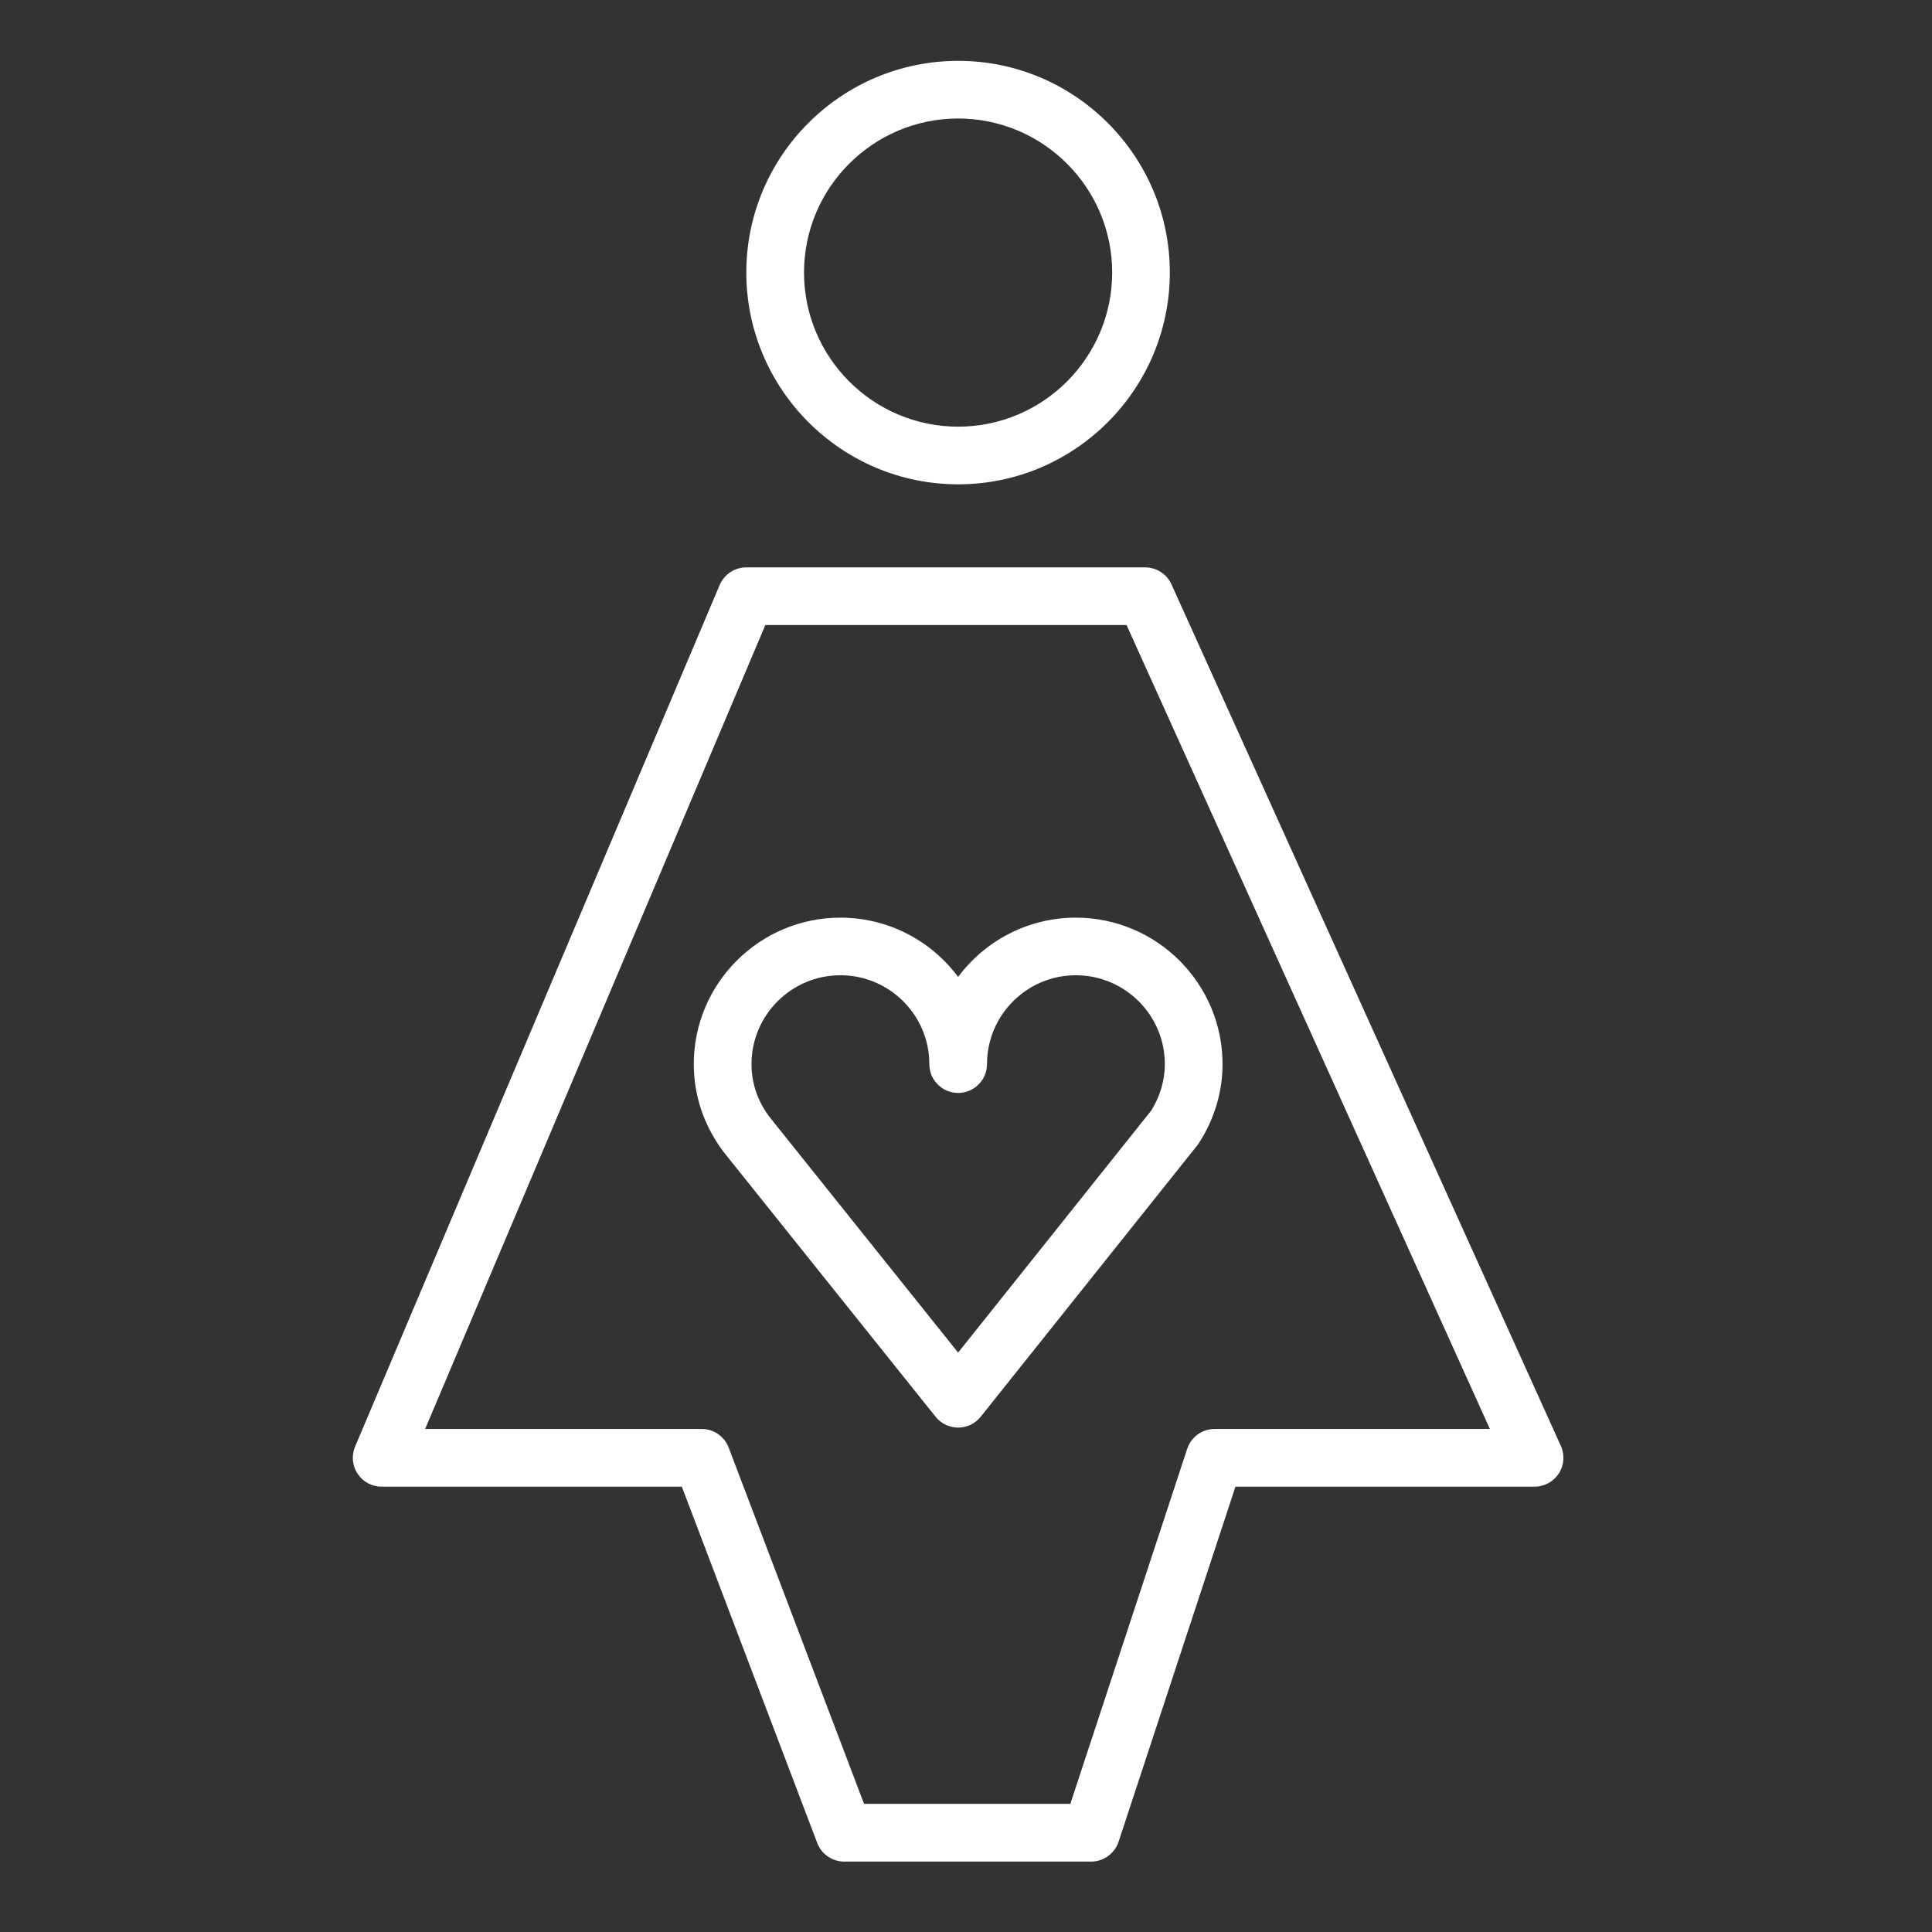
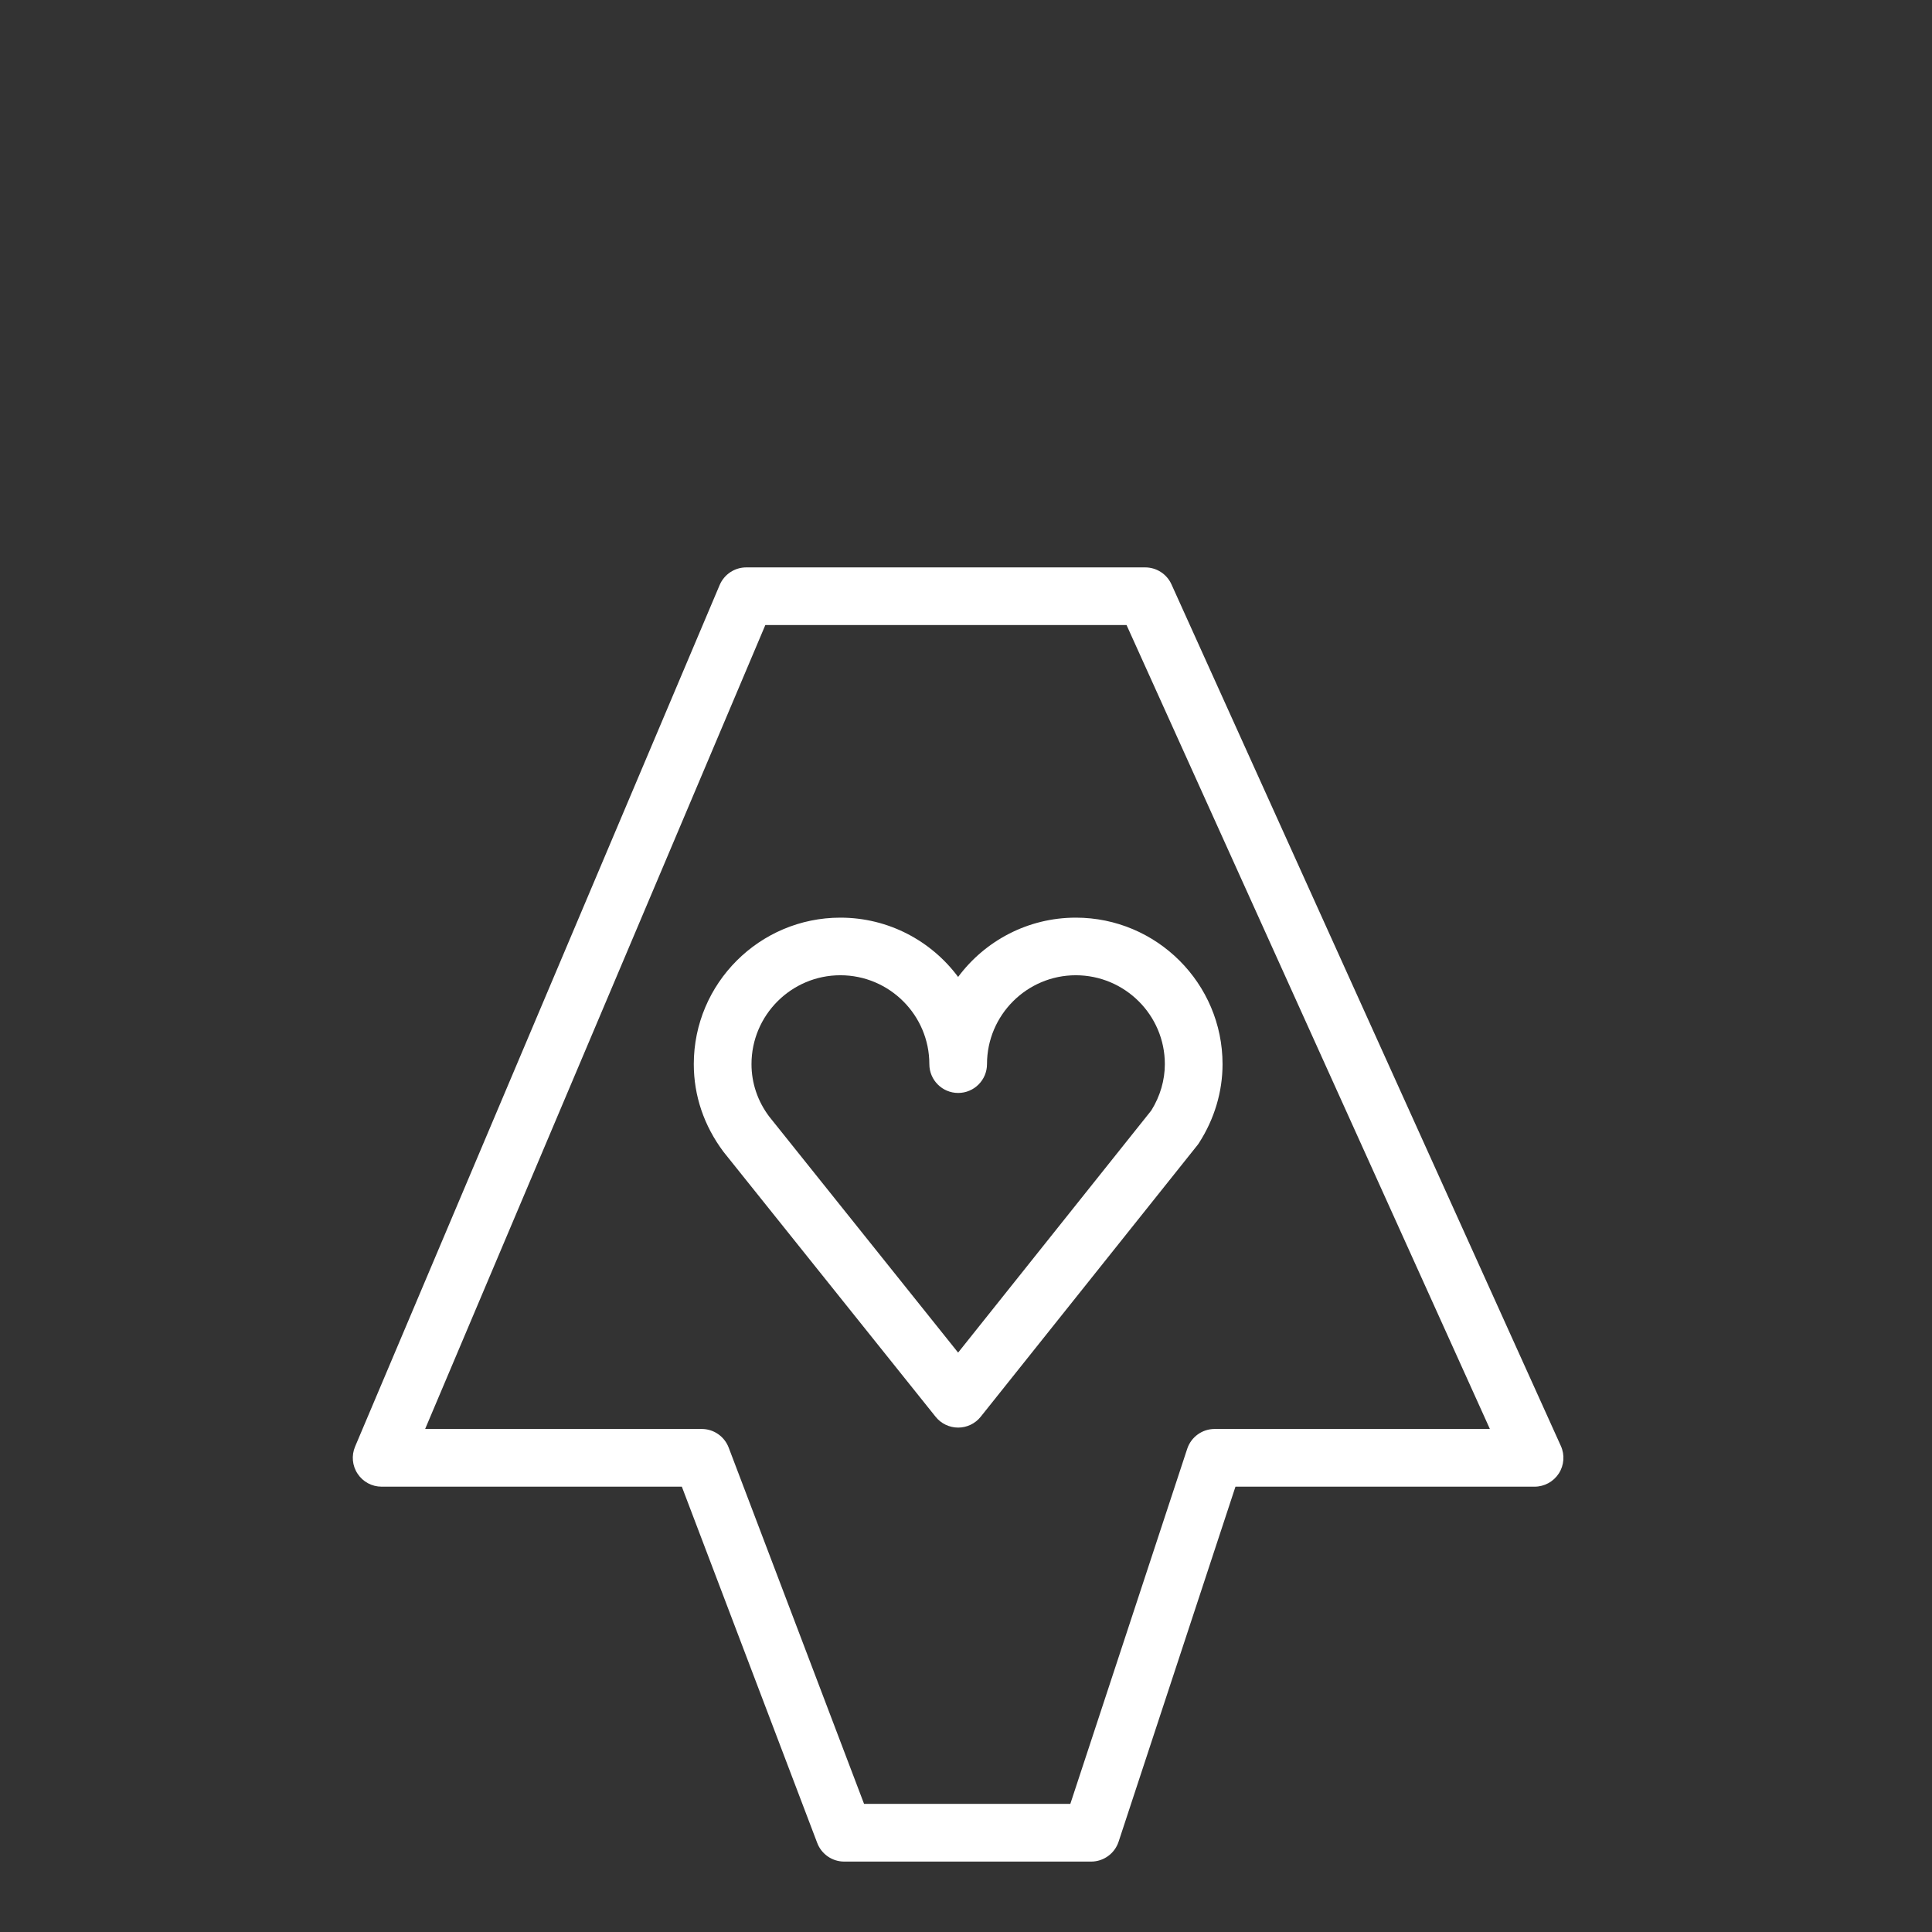
<svg xmlns="http://www.w3.org/2000/svg" width="38" height="38" viewBox="0 0 38 38" fill="none">
  <rect x="0" y="0" width="38" height="38" fill="#333333" stroke="none" />
  <path d="M18.845 19.215C18.319 18.508 17.477 18.049 16.529 18.049C14.94 18.049 13.646 19.341 13.646 20.93C13.646 21.549 13.845 22.141 14.232 22.657L18.403 27.867C18.51 28.001 18.674 28.079 18.846 28.079C19.018 28.079 19.181 28.001 19.289 27.866L23.551 22.525C23.563 22.51 23.575 22.494 23.585 22.477C23.886 22.008 24.046 21.473 24.046 20.931C24.046 19.342 22.751 18.049 21.16 18.049C20.213 18.049 19.371 18.508 18.845 19.215ZM22.911 20.93C22.911 21.246 22.819 21.561 22.645 21.841L18.845 26.604L15.129 21.961C14.901 21.658 14.781 21.301 14.781 20.93C14.781 19.966 15.565 19.182 16.529 19.182C17.494 19.182 18.279 19.966 18.279 20.93C18.279 21.243 18.533 21.497 18.846 21.497C19.159 21.497 19.413 21.243 19.413 20.93C19.413 19.966 20.197 19.182 21.16 19.182C22.126 19.183 22.911 19.966 22.911 20.93Z" fill="white" />
-   <path d="M18.846 9.526C21.142 9.526 23.009 7.657 23.009 5.36C23.009 3.065 21.142 1.197 18.846 1.197C16.549 1.197 14.679 3.065 14.679 5.36C14.68 7.657 16.549 9.526 18.846 9.526ZM18.846 2.331C20.516 2.331 21.875 3.69 21.875 5.36C21.875 7.032 20.516 8.392 18.846 8.392C17.174 8.392 15.814 7.032 15.814 5.36C15.814 3.69 17.174 2.331 18.846 2.331Z" fill="white" />
  <path d="M30.7 28.44L23.041 11.493C22.949 11.29 22.747 11.16 22.524 11.16H14.678C14.45 11.16 14.245 11.296 14.155 11.506L6.984 28.453C6.91 28.628 6.928 28.829 7.034 28.987C7.138 29.146 7.316 29.241 7.506 29.241H13.411L16.074 36.249C16.158 36.469 16.369 36.615 16.604 36.615H21.462C21.706 36.615 21.924 36.457 22.001 36.225L24.3 29.241H30.183C30.376 29.241 30.555 29.143 30.66 28.981C30.764 28.82 30.78 28.616 30.7 28.44ZM23.89 28.106C23.645 28.106 23.428 28.264 23.351 28.496L21.052 35.48H16.995L14.332 28.472C14.248 28.252 14.038 28.106 13.802 28.106H8.362L15.053 12.294H22.158L29.304 28.106H23.89Z" fill="white" />
</svg>